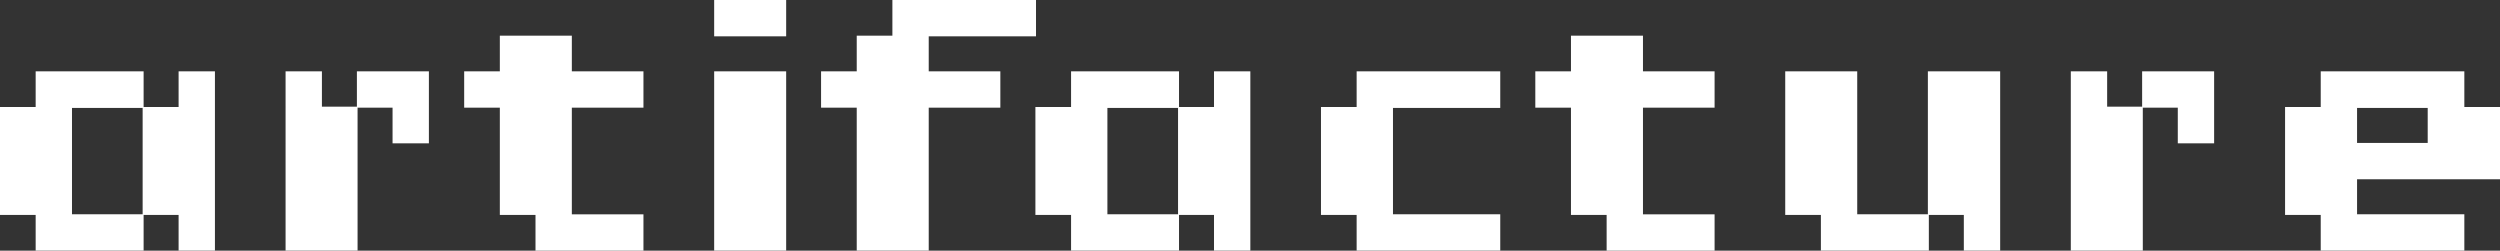
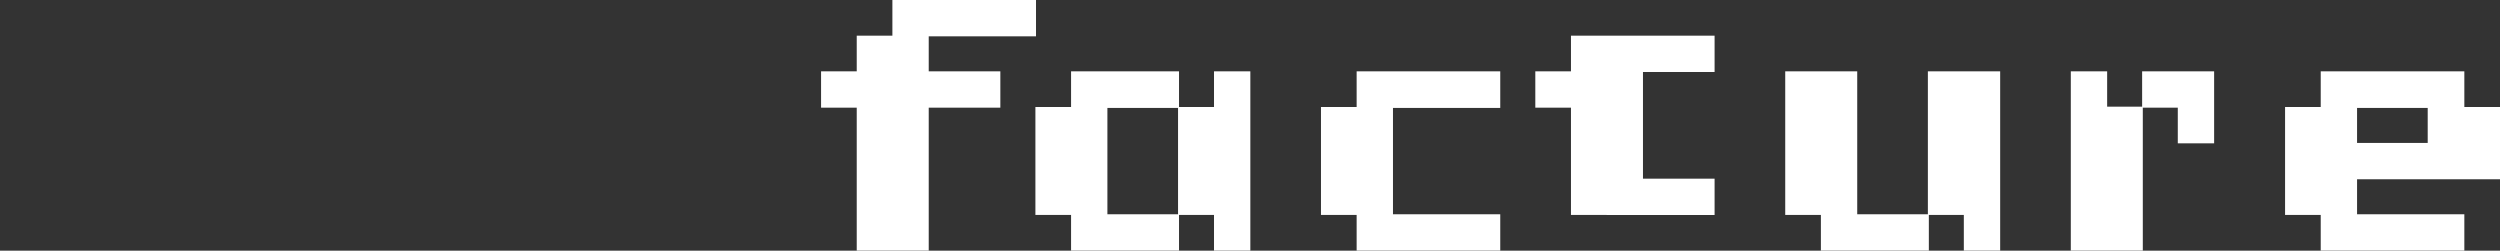
<svg xmlns="http://www.w3.org/2000/svg" viewBox="0 0 333.01 33.39" id="Layer_2">
  <rect x="0" y="0" width="333.01" height="33.39" fill="#333333" stroke="none" />
  <defs>
    <style>.cls-1{fill:#fff;}</style>
  </defs>
  <g id="Layer_2-2">
    <g id="Layer_1-2">
-       <path d="M23.79,33.38v-4.75h-4.66v4.75H4.75v-4.75H0v-14.38h4.75v-4.75h14.38v4.75h4.66v-4.75h4.84v23.88h-4.84ZM19,14.38h-9.41v14.16h9.41v-14.16Z" class="cls-1" />
-       <path d="M52.29,19.09v-4.75h-4.66v19.04h-9.59V9.5h4.84v4.71h4.66v-4.71h9.59v9.59h-4.84Z" class="cls-1" />
-       <path d="M71.33,33.38v-4.75h-4.75v-14.29h-4.75v-4.84h4.75v-4.75h9.59v4.75h9.54v4.84h-9.54v14.21h9.54v4.84h-14.38Z" class="cls-1" />
-       <path d="M95.13,4.84V0h9.59v4.84h-9.59ZM95.13,33.38V9.5h9.59v23.88s-9.59,0-9.59,0Z" class="cls-1" />
      <path d="M123.71,4.84v4.66h9.54v4.84h-9.54v19.04h-9.59V14.34h-4.75v-4.84h4.75v-4.75h4.75V0h19.13v4.84h-14.29Z" class="cls-1" />
      <path d="M161.71,33.38v-4.75h-4.66v4.75h-14.38v-4.75h-4.75v-14.38h4.75v-4.75h14.38v4.75h4.66v-4.75h4.84v23.88h-4.84ZM156.92,14.38h-9.41v14.16h9.41v-14.16Z" class="cls-1" />
      <path d="M180.71,33.38v-4.75h-4.75v-14.38h4.75v-4.75h19.13v4.88h-14.29v14.16h14.29v4.84h-19.13Z" class="cls-1" />
-       <path d="M214.01,33.38v-4.75h-4.75v-14.29h-4.75v-4.84h4.75v-4.75h9.59v4.75h9.54v4.84h-9.54v14.21h9.54v4.84h-14.38,0Z" class="cls-1" />
+       <path d="M214.01,33.38v-4.75h-4.75v-14.29h-4.75v-4.84h4.75v-4.75h9.59h9.54v4.84h-9.54v14.21h9.54v4.84h-14.38,0Z" class="cls-1" />
      <path d="M261.59,33.38v-4.75h-4.66v4.75h-14.38v-4.75h-4.75V9.5h9.59v19.04h9.41V9.5h9.63v23.88s-4.84,0-4.84,0Z" class="cls-1" />
      <path d="M290.09,19.09v-4.75h-4.66v19.04h-9.59V9.5h4.84v4.71h4.66v-4.71h9.59v9.59h-4.84Z" class="cls-1" />
      <path d="M313.97,23.88v4.66h14.29v4.84h-19.13v-4.75h-4.75v-14.38h4.75v-4.75h19.13v4.75h4.75v9.63s-19.04,0-19.04,0ZM323.38,14.38h-9.41v4.66h9.41v-4.66Z" class="cls-1" />
    </g>
  </g>
</svg>